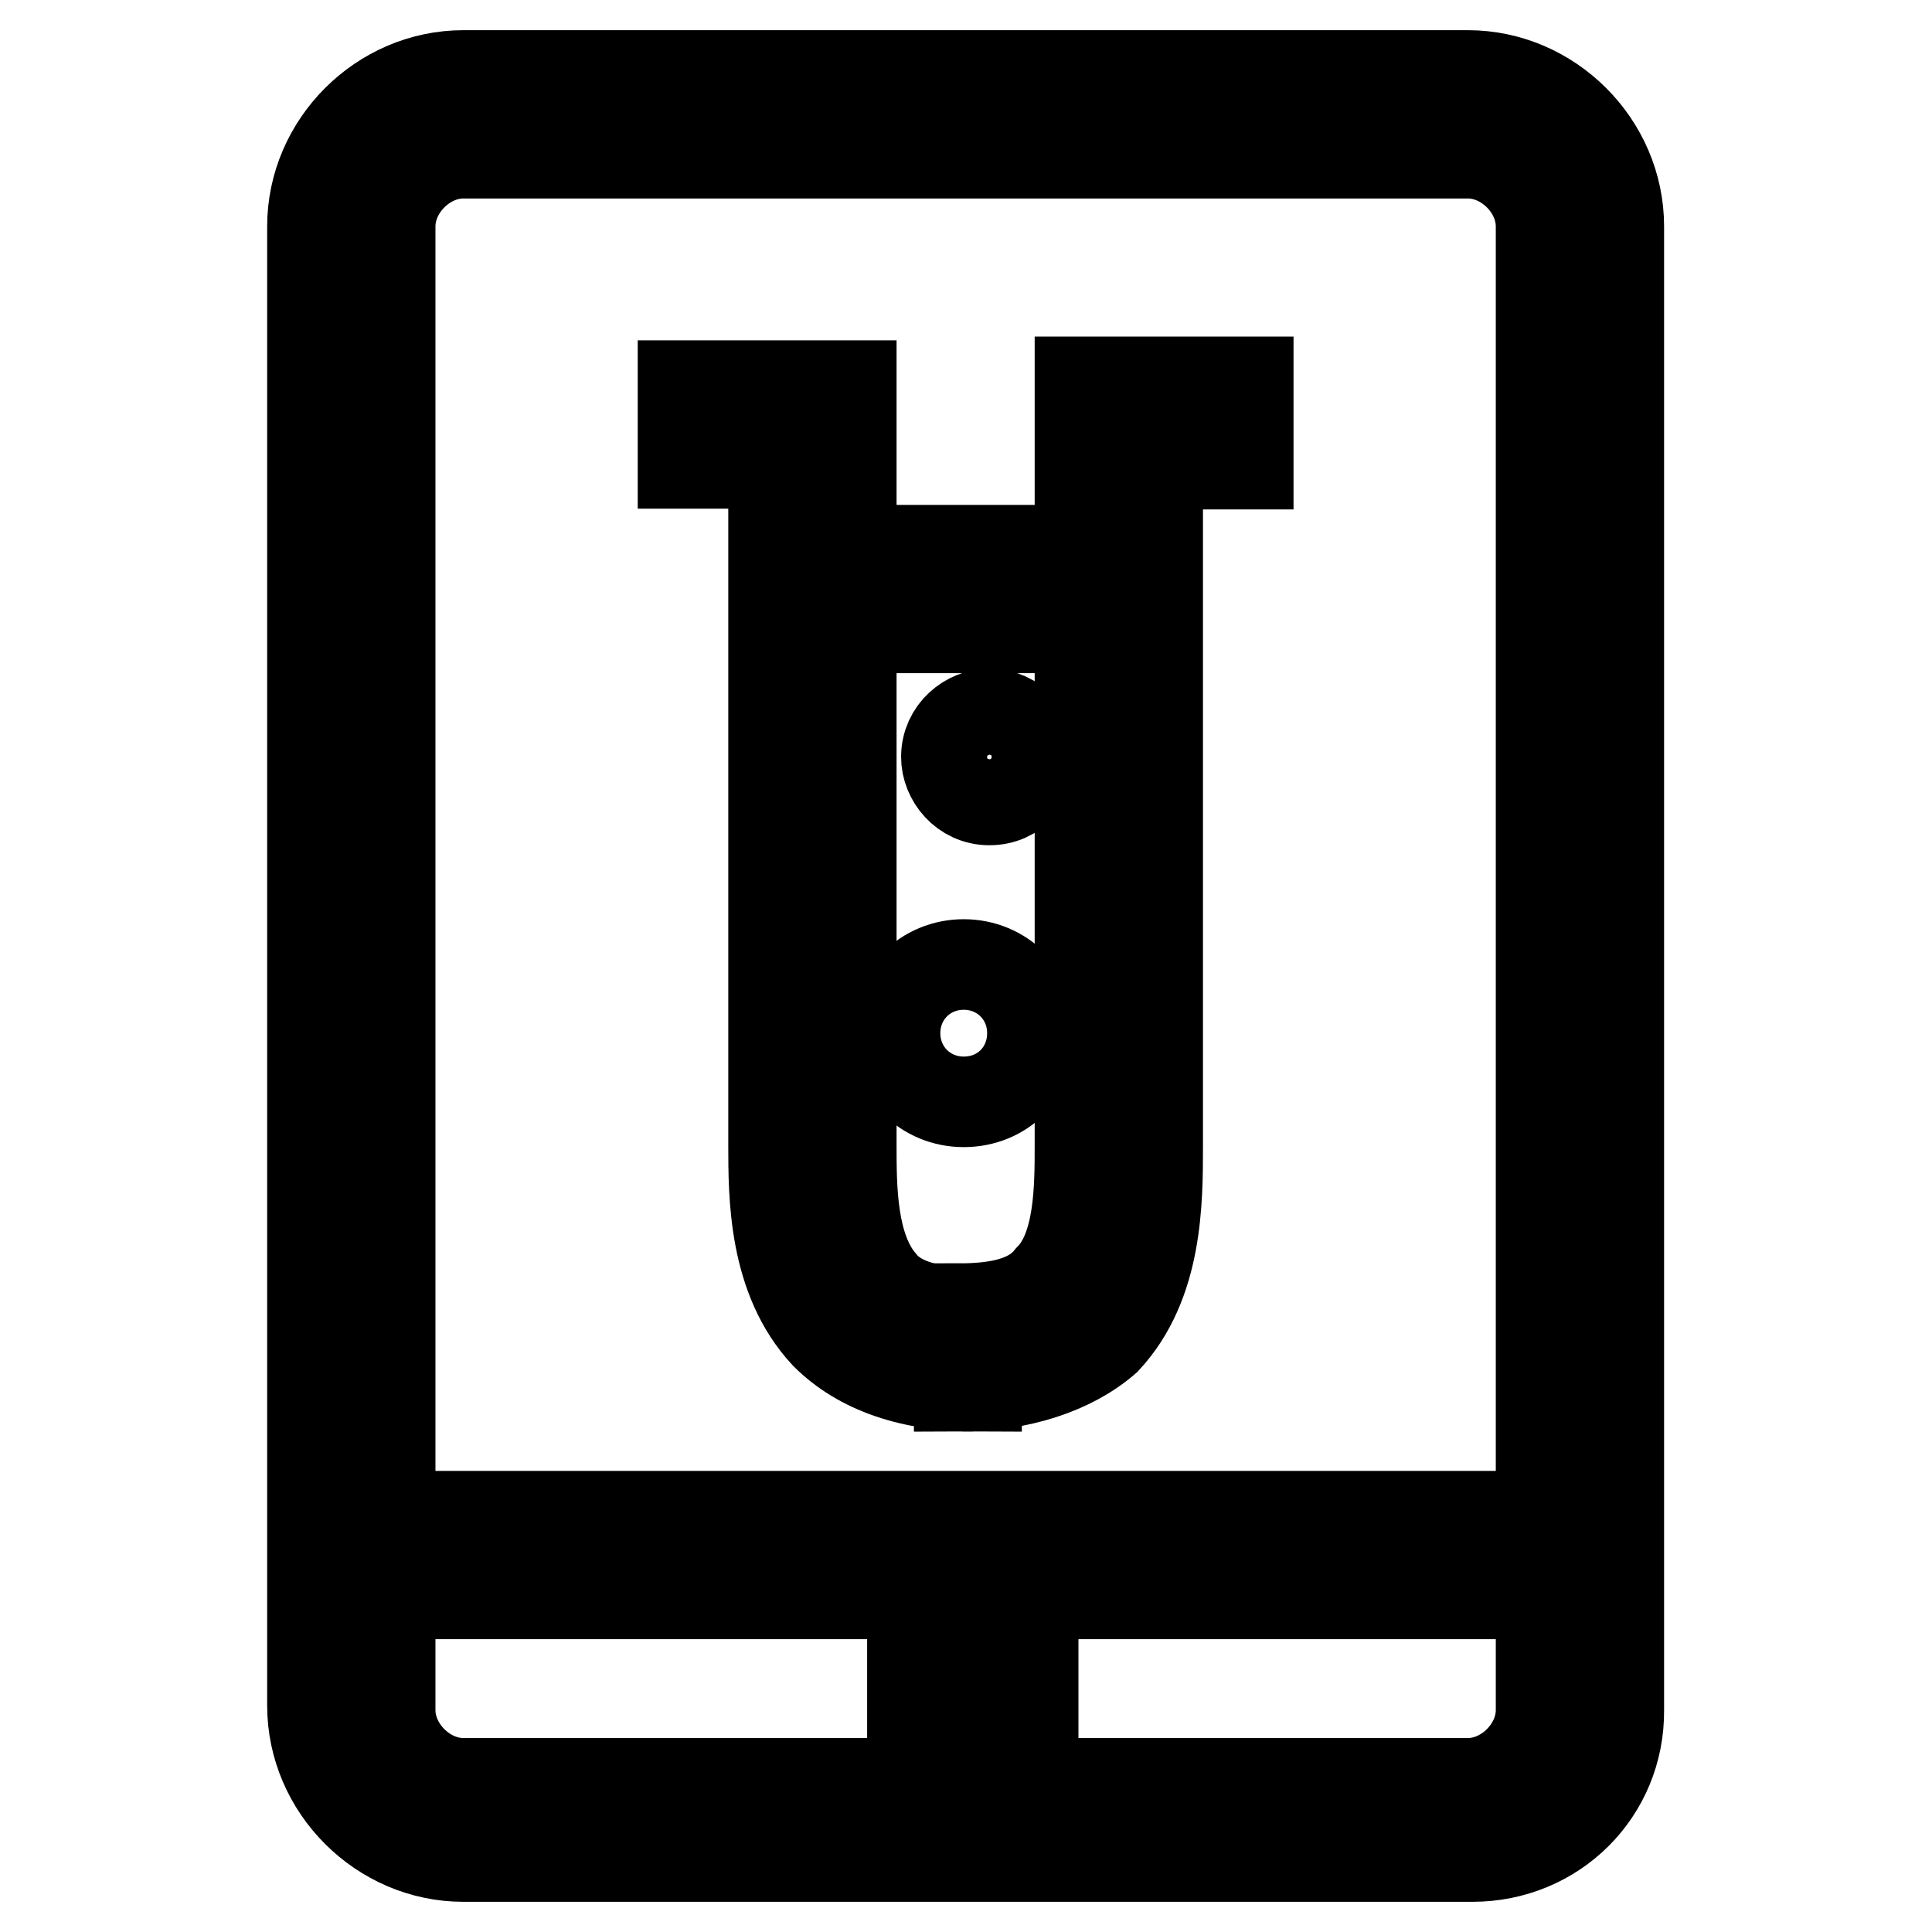
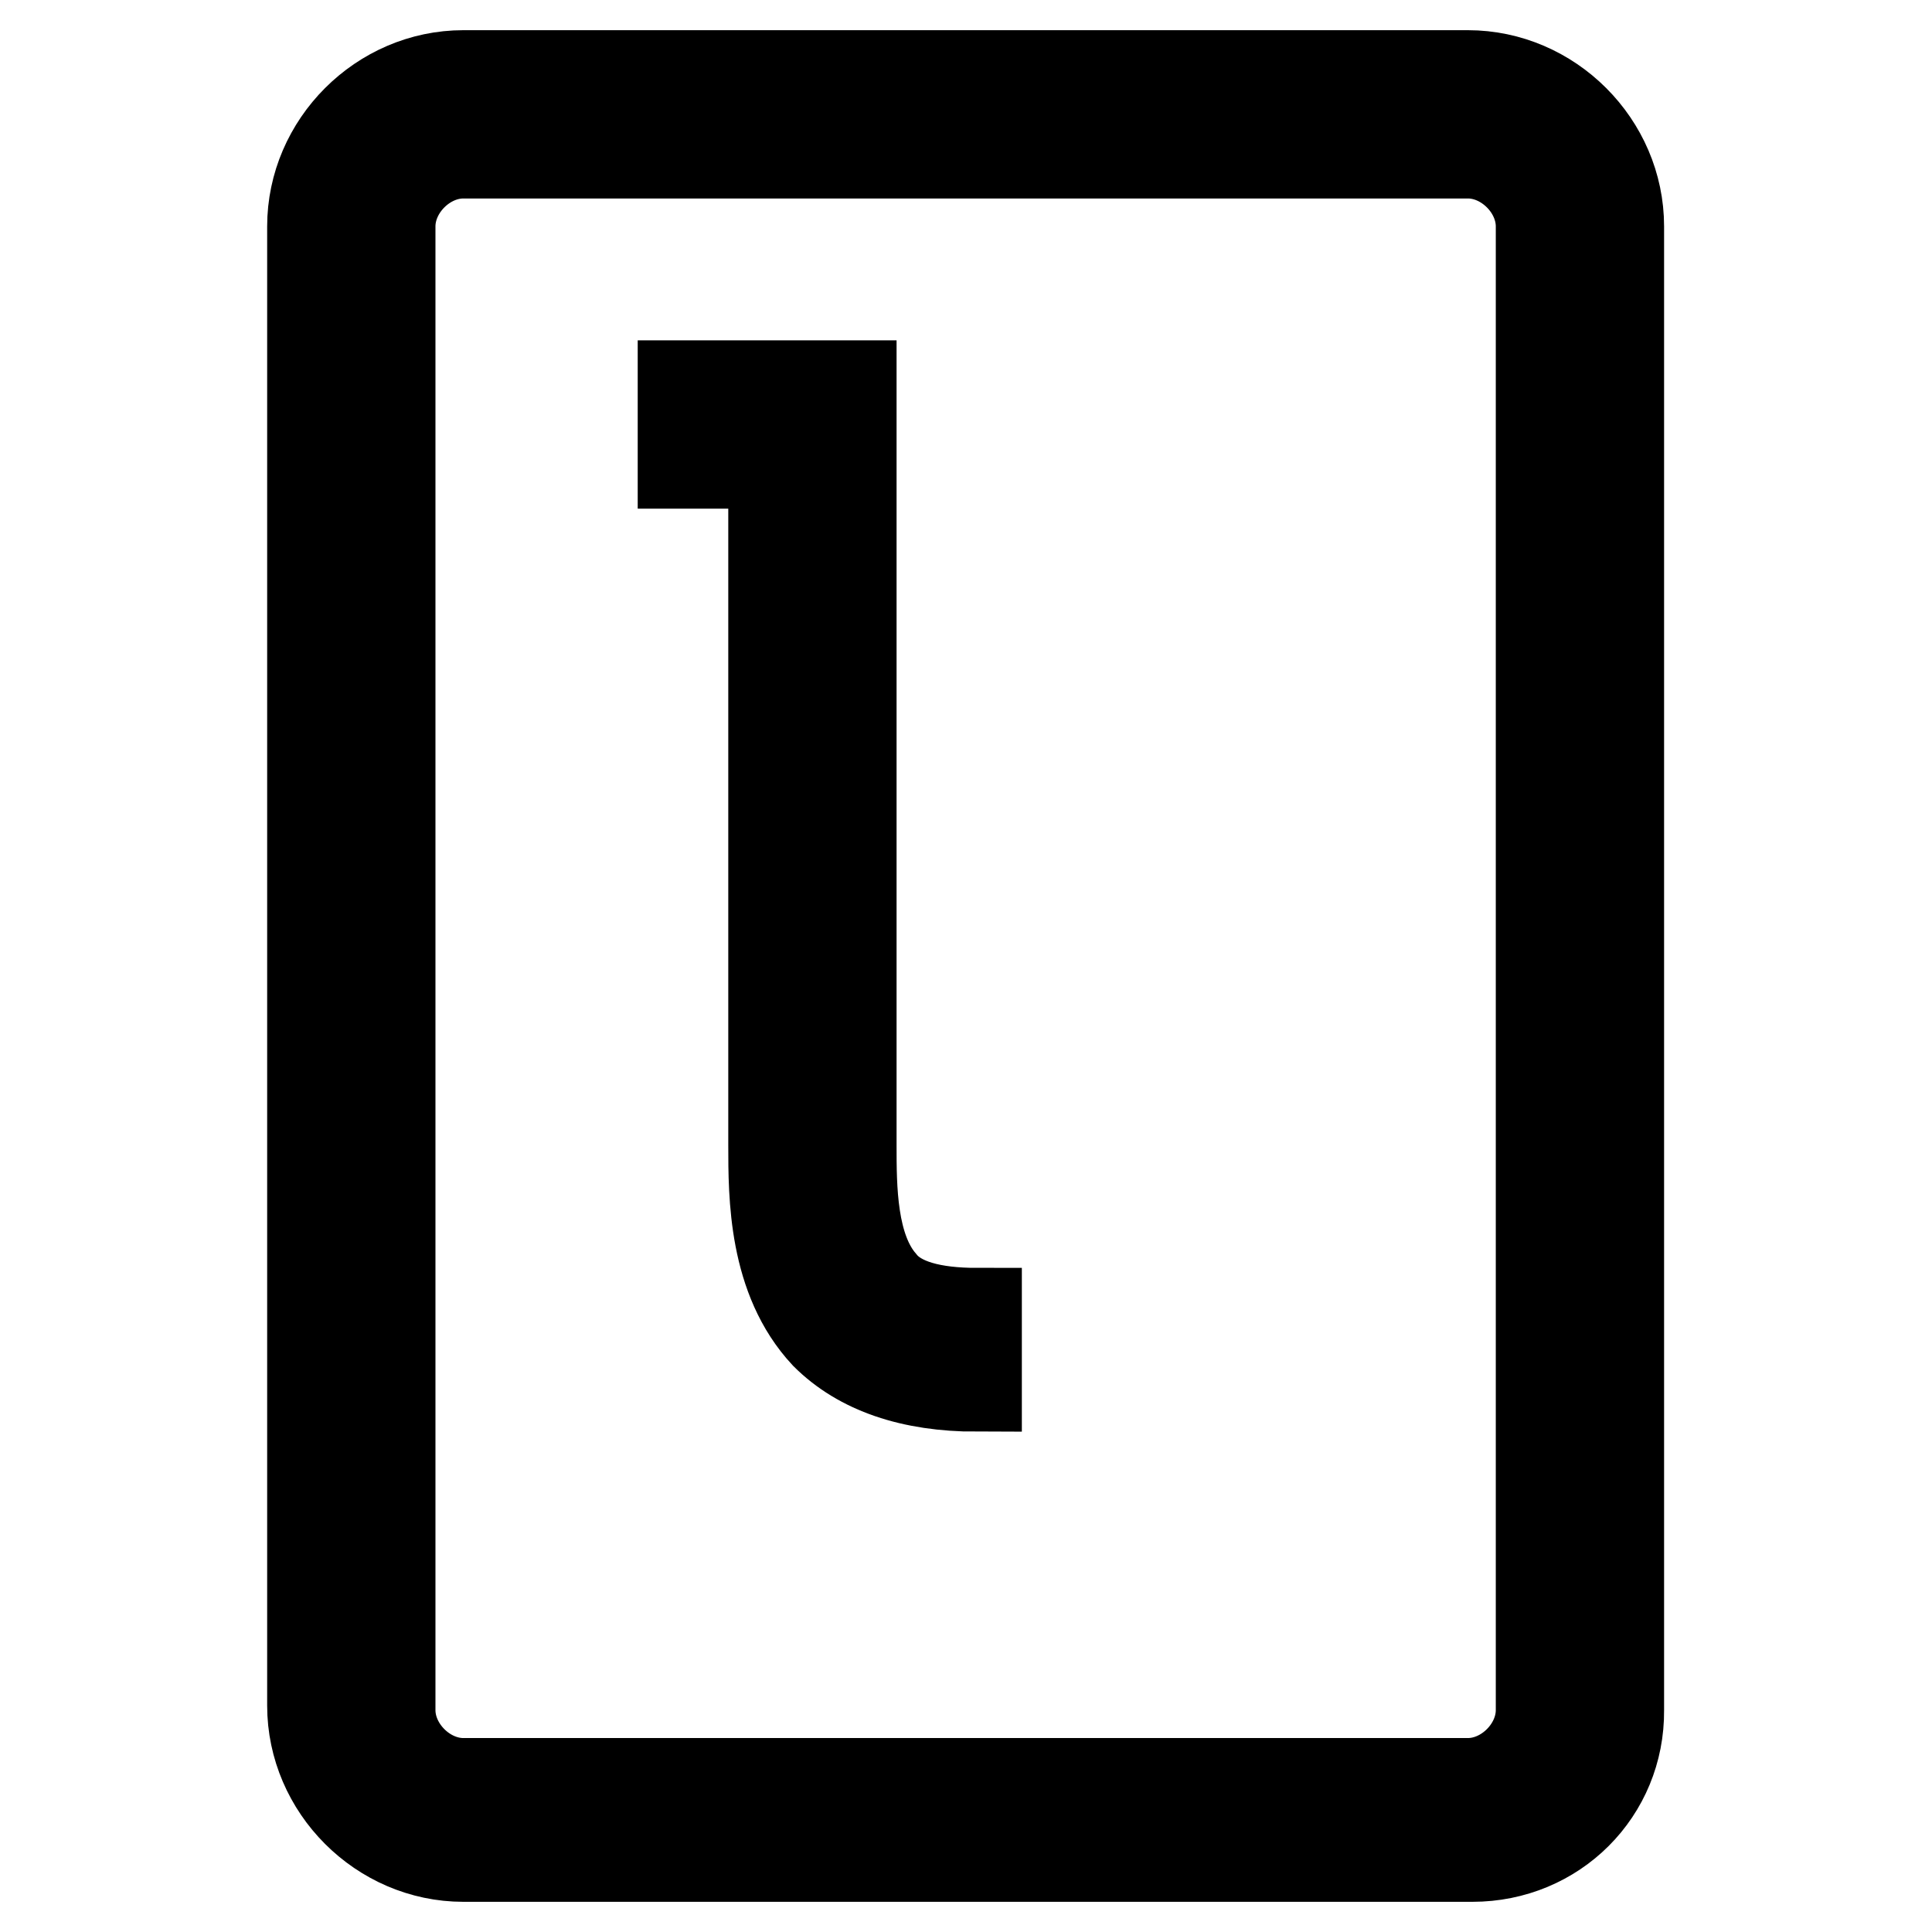
<svg xmlns="http://www.w3.org/2000/svg" version="1.1" x="0px" y="0px" viewBox="0 0 256 256" enable-background="new 0 0 256 256" xml:space="preserve">
  <g>
    <path stroke-width="12" fill-opacity="0" stroke="#000000" d="M129.4,183.7c-8.6,0-15.4-2.3-20-6.9c-6.9-7.4-6.9-18.3-6.9-25.1V61.4h-12V51.1h22.3v100.6 c0,5.7,0,13.7,4,18.3c2.3,2.9,6.9,4,12.6,4V183.7L129.4,183.7z" />
-     <path stroke-width="12" fill-opacity="0" stroke="#000000" d="M127.1,183.7v-10.3c5.7,0,9.7-1.1,12-4c4-4,4-12,4-17.7V50.6h22.3v10.9h-12v90.3c0,7.4,0,18.3-6.9,25.7 C142,181.4,135.1,183.7,127.1,183.7L127.1,183.7z" />
    <path stroke-width="12" fill-opacity="0" stroke="#000000" d="M195.1,246H61.4c-10.9,0-20-9.1-20-20V30c0-10.9,9.1-20,20-20h133.1c10.9,0,20,9.1,20,20v196.6 C214.6,237.4,206,246,195.1,246L195.1,246z M61.4,20.3c-5.1,0-9.7,4.6-9.7,9.7v196.6c0,5.1,4.6,9.7,9.7,9.7h133.1 c5.1,0,9.7-4.6,9.7-9.7V30c0-5.1-4.6-9.7-9.7-9.7H61.4z" />
-     <path stroke-width="12" fill-opacity="0" stroke="#000000" d="M107.7,72.9h24v10.3h-24V72.9z M131.1,106c-3.4,0-5.7-2.9-5.7-5.7c0-3.4,2.9-5.7,5.7-5.7 c3.4,0,5.7,2.9,5.7,5.7S134.6,106,131.1,106z M127.7,146c-5.1,0-9.1-4-9.1-9.1s4-9.1,9.1-9.1c5.1,0,9.1,4,9.1,9.1 S132.9,146,127.7,146z M46.6,200.9h162.9v10.3H46.6V200.9z M120.9,218h16v10.3h-16V218z" />
  </g>
</svg>